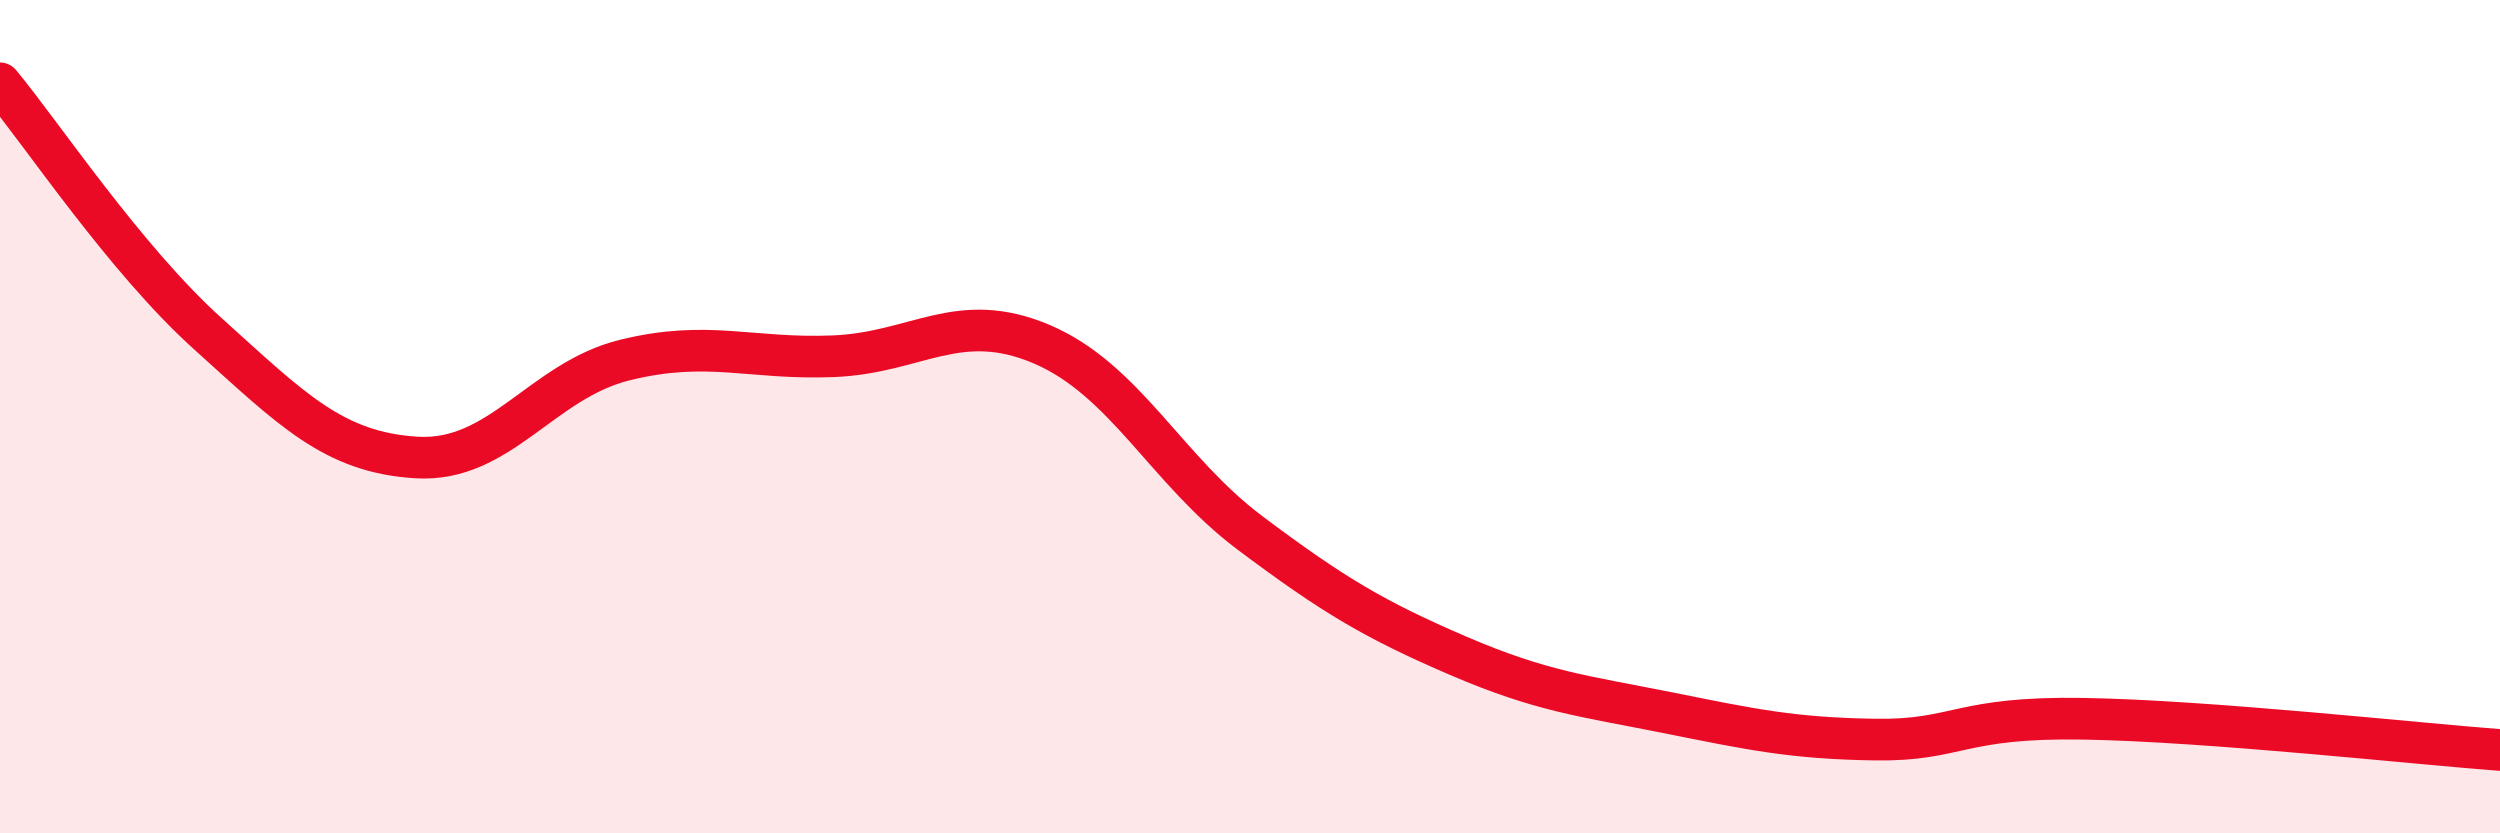
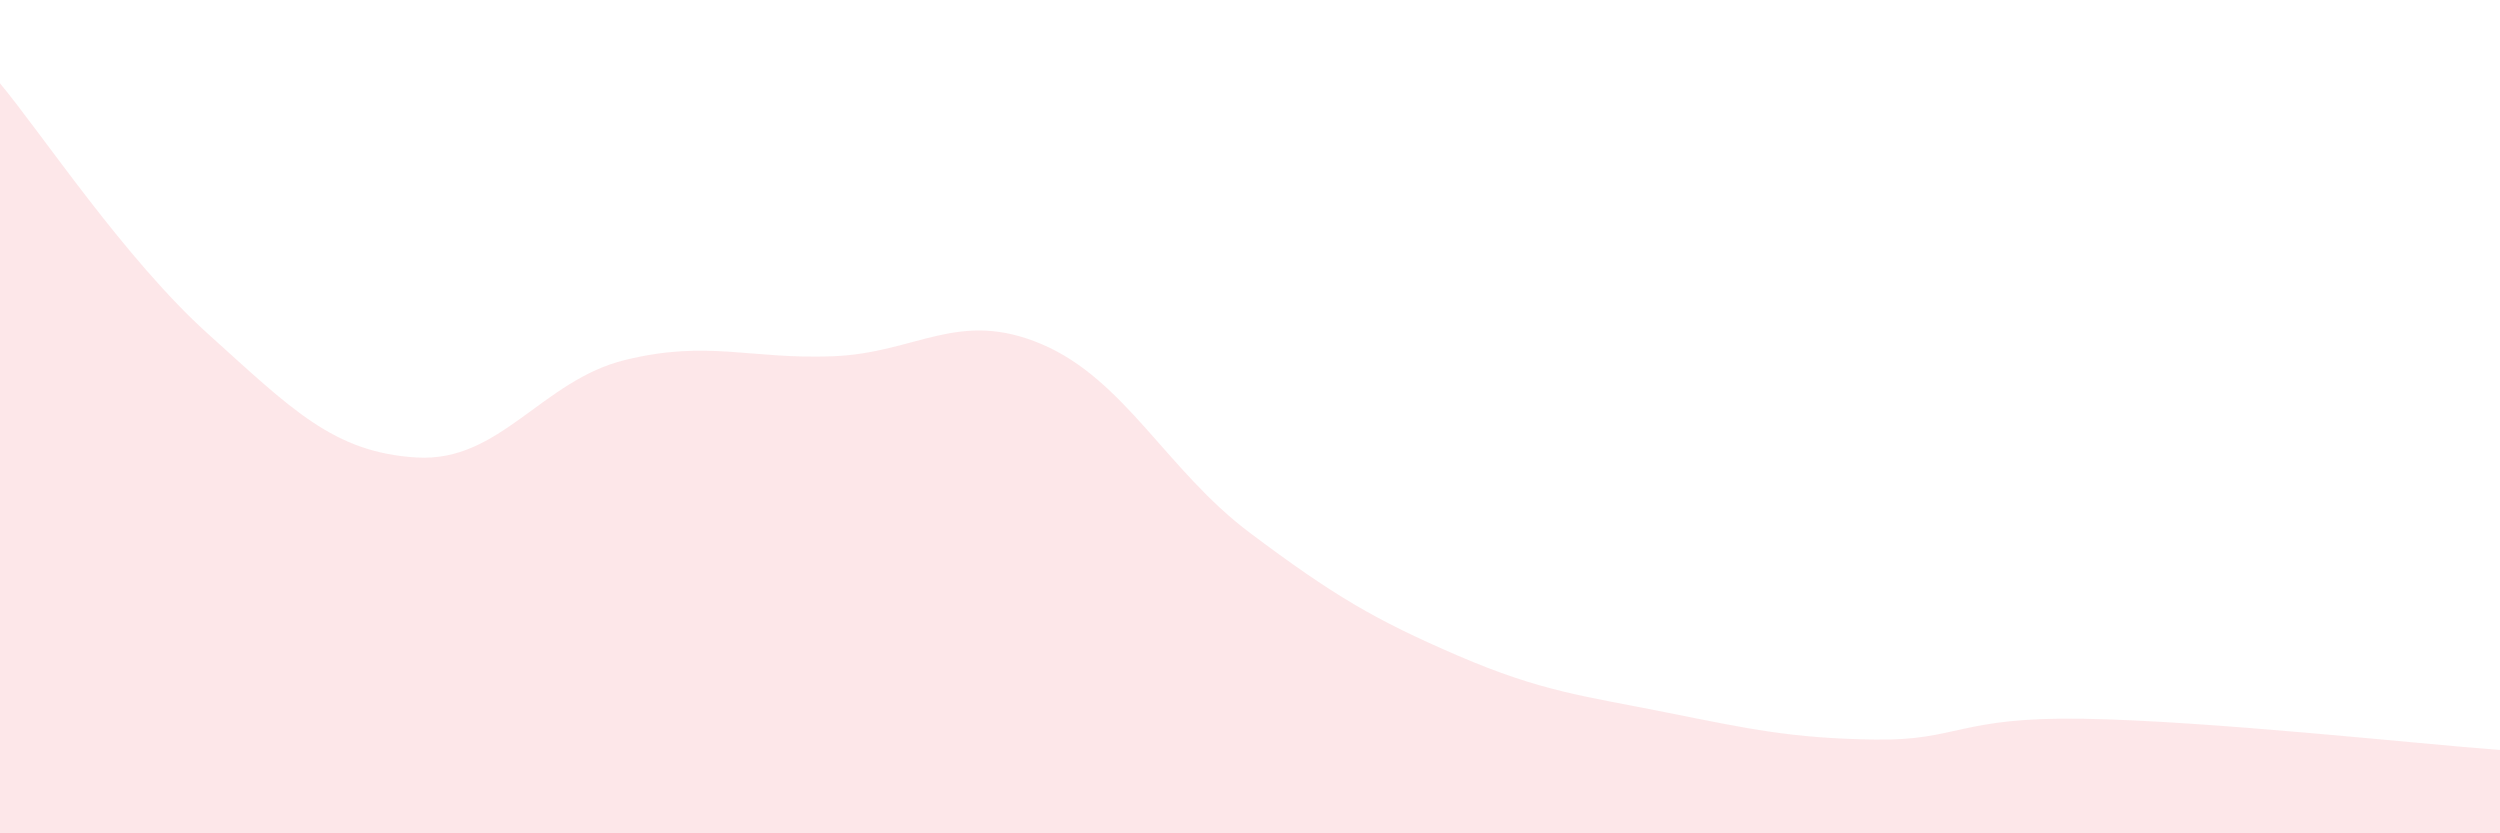
<svg xmlns="http://www.w3.org/2000/svg" width="60" height="20" viewBox="0 0 60 20">
  <path d="M 0,2 C 1,3.2 3,6.22 5,8.02 C 7,9.82 8,10.86 10,10.98 C 12,11.1 13,9.13 15,8.64 C 17,8.15 18,8.63 20,8.55 C 22,8.47 23,7.41 25,8.26 C 27,9.11 28,11.29 30,12.79 C 32,14.29 33,14.88 35,15.74 C 37,16.6 38,16.7 40,17.1 C 42,17.5 43,17.72 45,17.75 C 47,17.78 47,17.2 50,17.25 C 53,17.3 58,17.85 60,18L60 20L0 20Z" fill="#EB0A25" opacity="0.1" stroke-linecap="round" stroke-linejoin="round" />
-   <path d="M 0,2 C 1,3.2 3,6.22 5,8.02 C 7,9.82 8,10.86 10,10.98 C 12,11.1 13,9.13 15,8.64 C 17,8.15 18,8.63 20,8.55 C 22,8.47 23,7.41 25,8.26 C 27,9.11 28,11.29 30,12.79 C 32,14.29 33,14.88 35,15.74 C 37,16.6 38,16.7 40,17.1 C 42,17.5 43,17.72 45,17.75 C 47,17.78 47,17.2 50,17.25 C 53,17.3 58,17.85 60,18" stroke="#EB0A25" stroke-width="1" fill="none" stroke-linecap="round" stroke-linejoin="round" />
</svg>